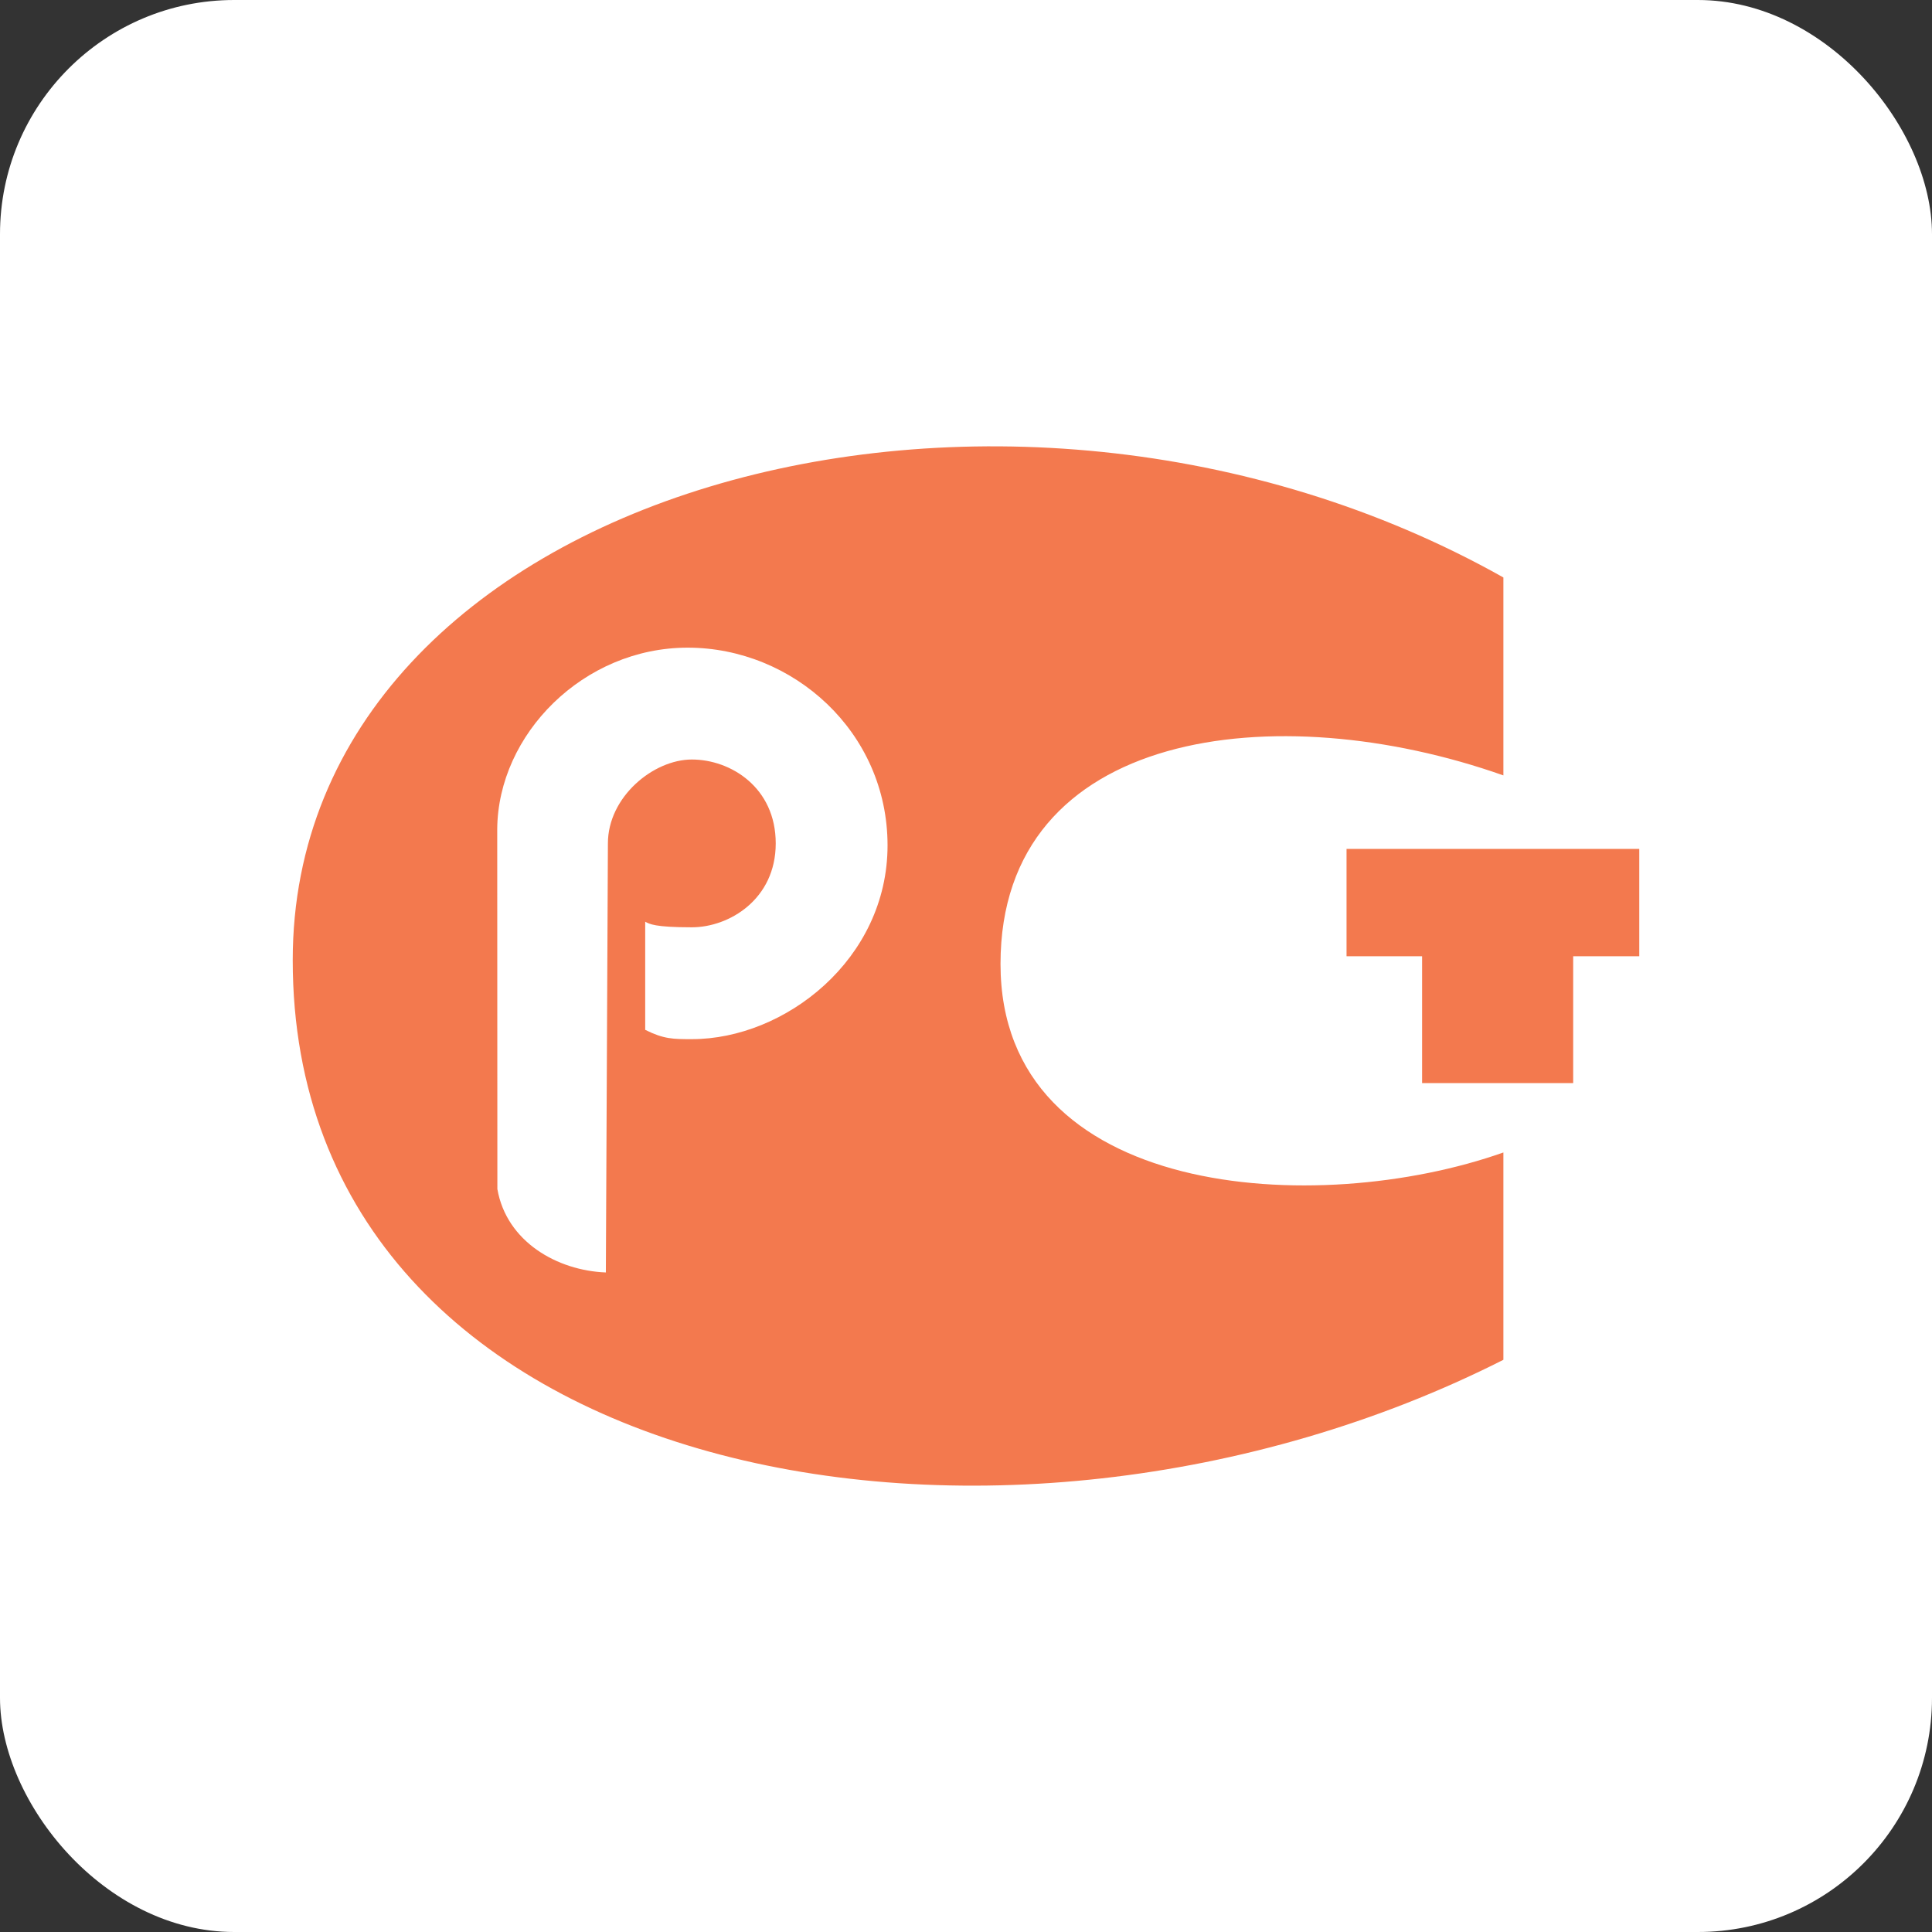
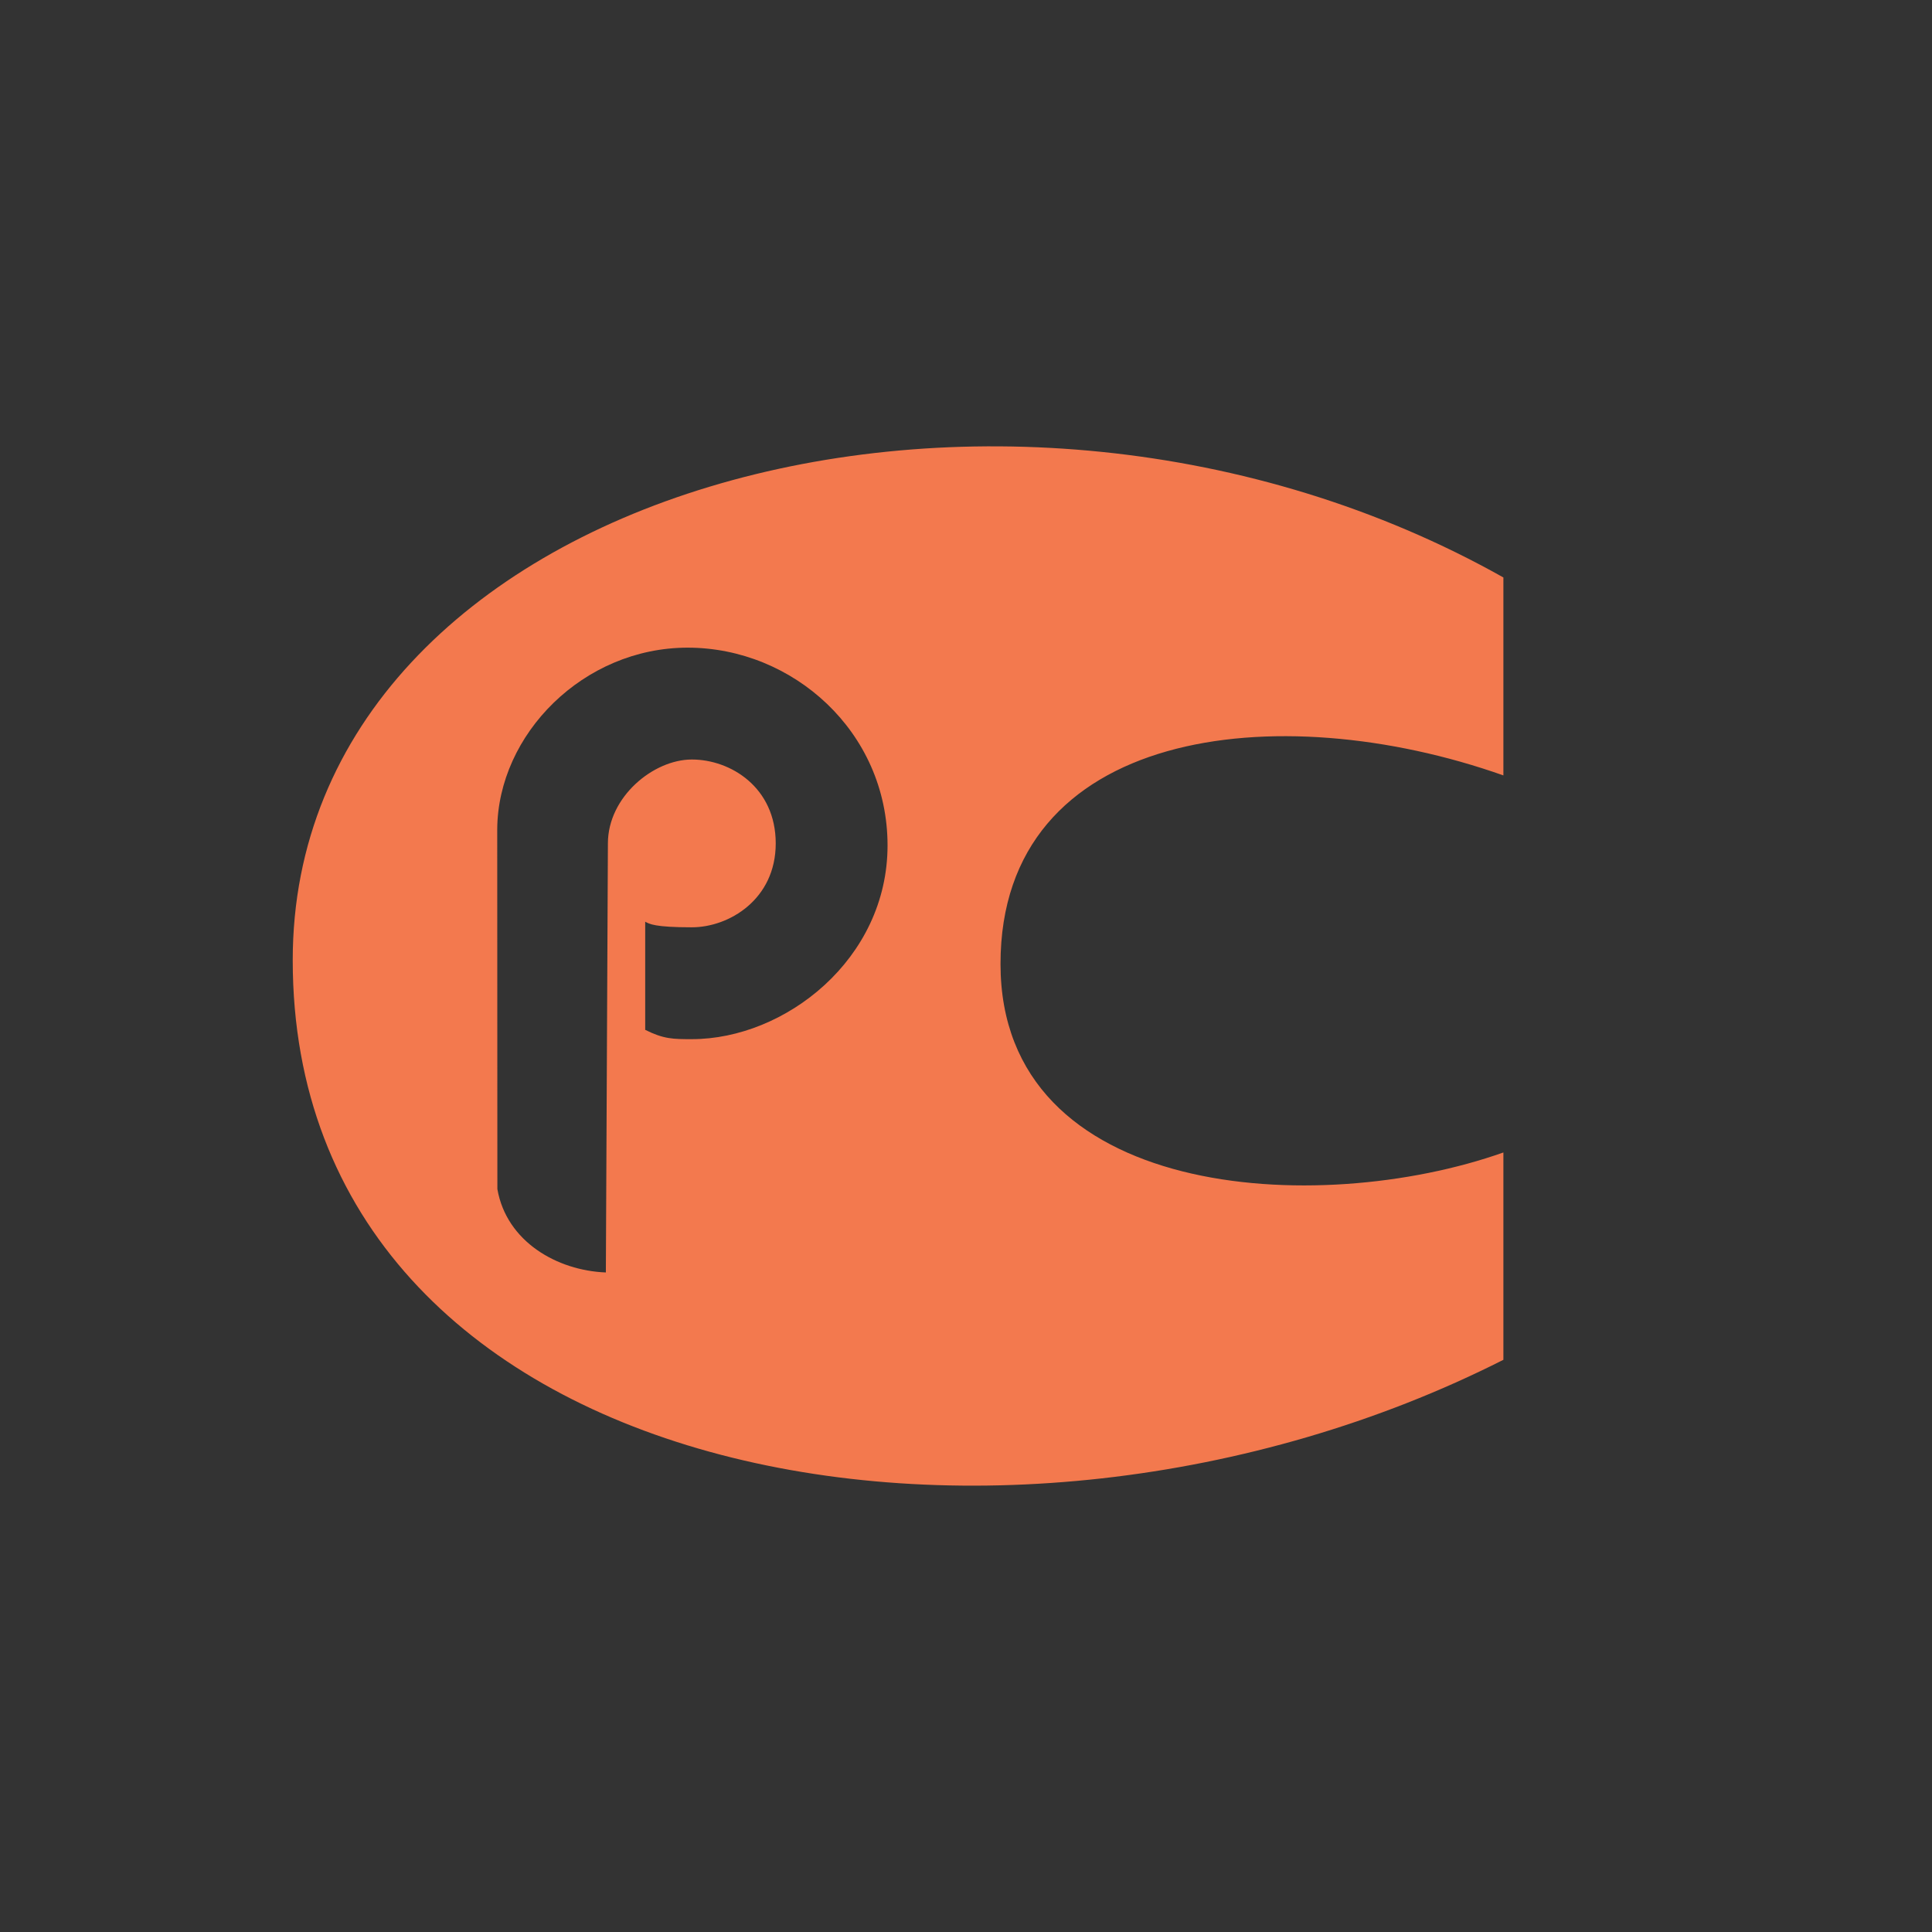
<svg xmlns="http://www.w3.org/2000/svg" width="66" height="66" viewBox="0 0 66 66" fill="none">
  <rect x="0" y="0" width="66" height="66" fill="#333333" stroke="none" />
-   <rect width="66" height="66" rx="8" fill="white" />
-   <path fill-rule="evenodd" clip-rule="evenodd" d="M46 29V32.667H48.581V37H53.742V32.667H56V29H46Z" fill="#F3794E" />
  <path fill-rule="evenodd" clip-rule="evenodd" d="M51.358 26.489V19.727C34.179 10.066 10 16.764 10 32.801C10 50.683 34.179 55.148 51.358 46.453V39.37C44.995 41.623 34.179 40.979 34.179 32.929C34.179 24.879 43.62 23.754 51.358 26.489ZM23.634 35.499C22.997 35.499 22.678 35.499 22.041 35.181V31.487C22.186 31.564 22.36 31.678 23.634 31.678C24.907 31.678 26.5 30.723 26.5 28.812C26.5 26.901 24.963 25.946 23.634 25.946C22.323 25.946 20.767 27.22 20.767 28.812L20.697 43.469C19.034 43.405 17.305 42.418 16.991 40.621L16.986 28.329C17.007 25.083 19.931 22.125 23.492 22.125C27.078 22.125 30.32 24.991 30.32 28.88C30.32 32.769 26.818 35.499 23.634 35.499Z" fill="#F3794E" />
</svg>